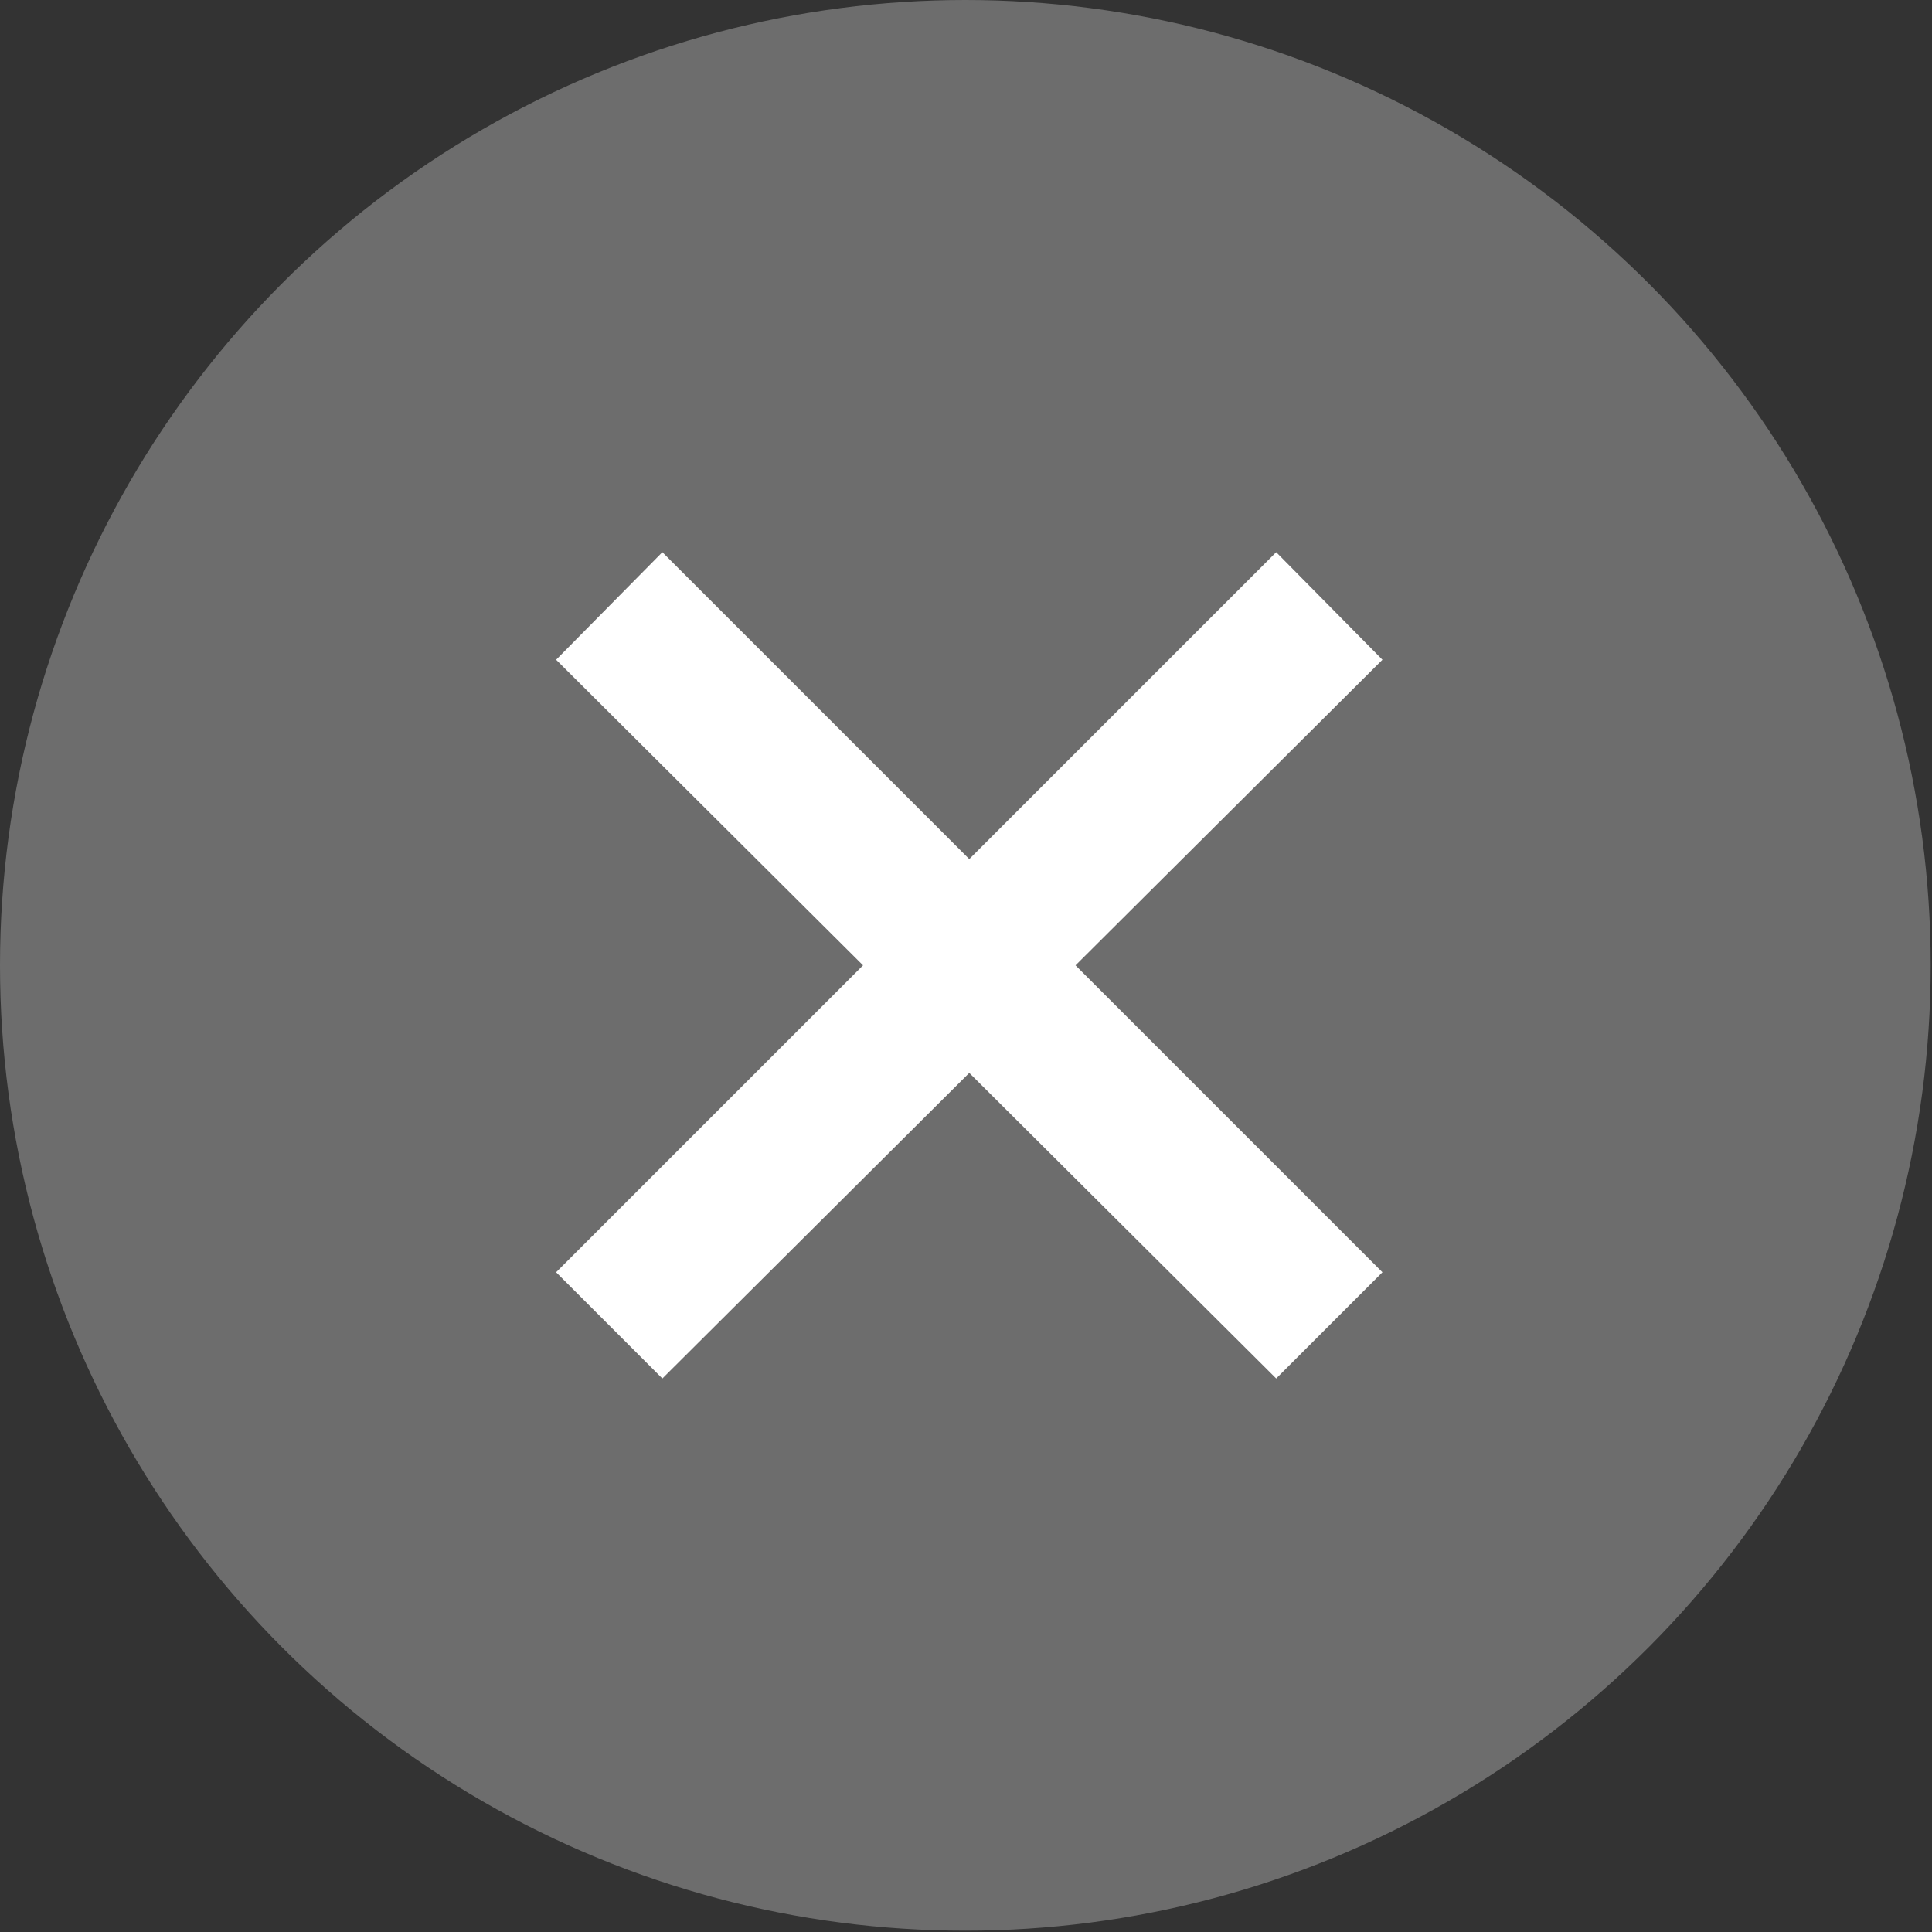
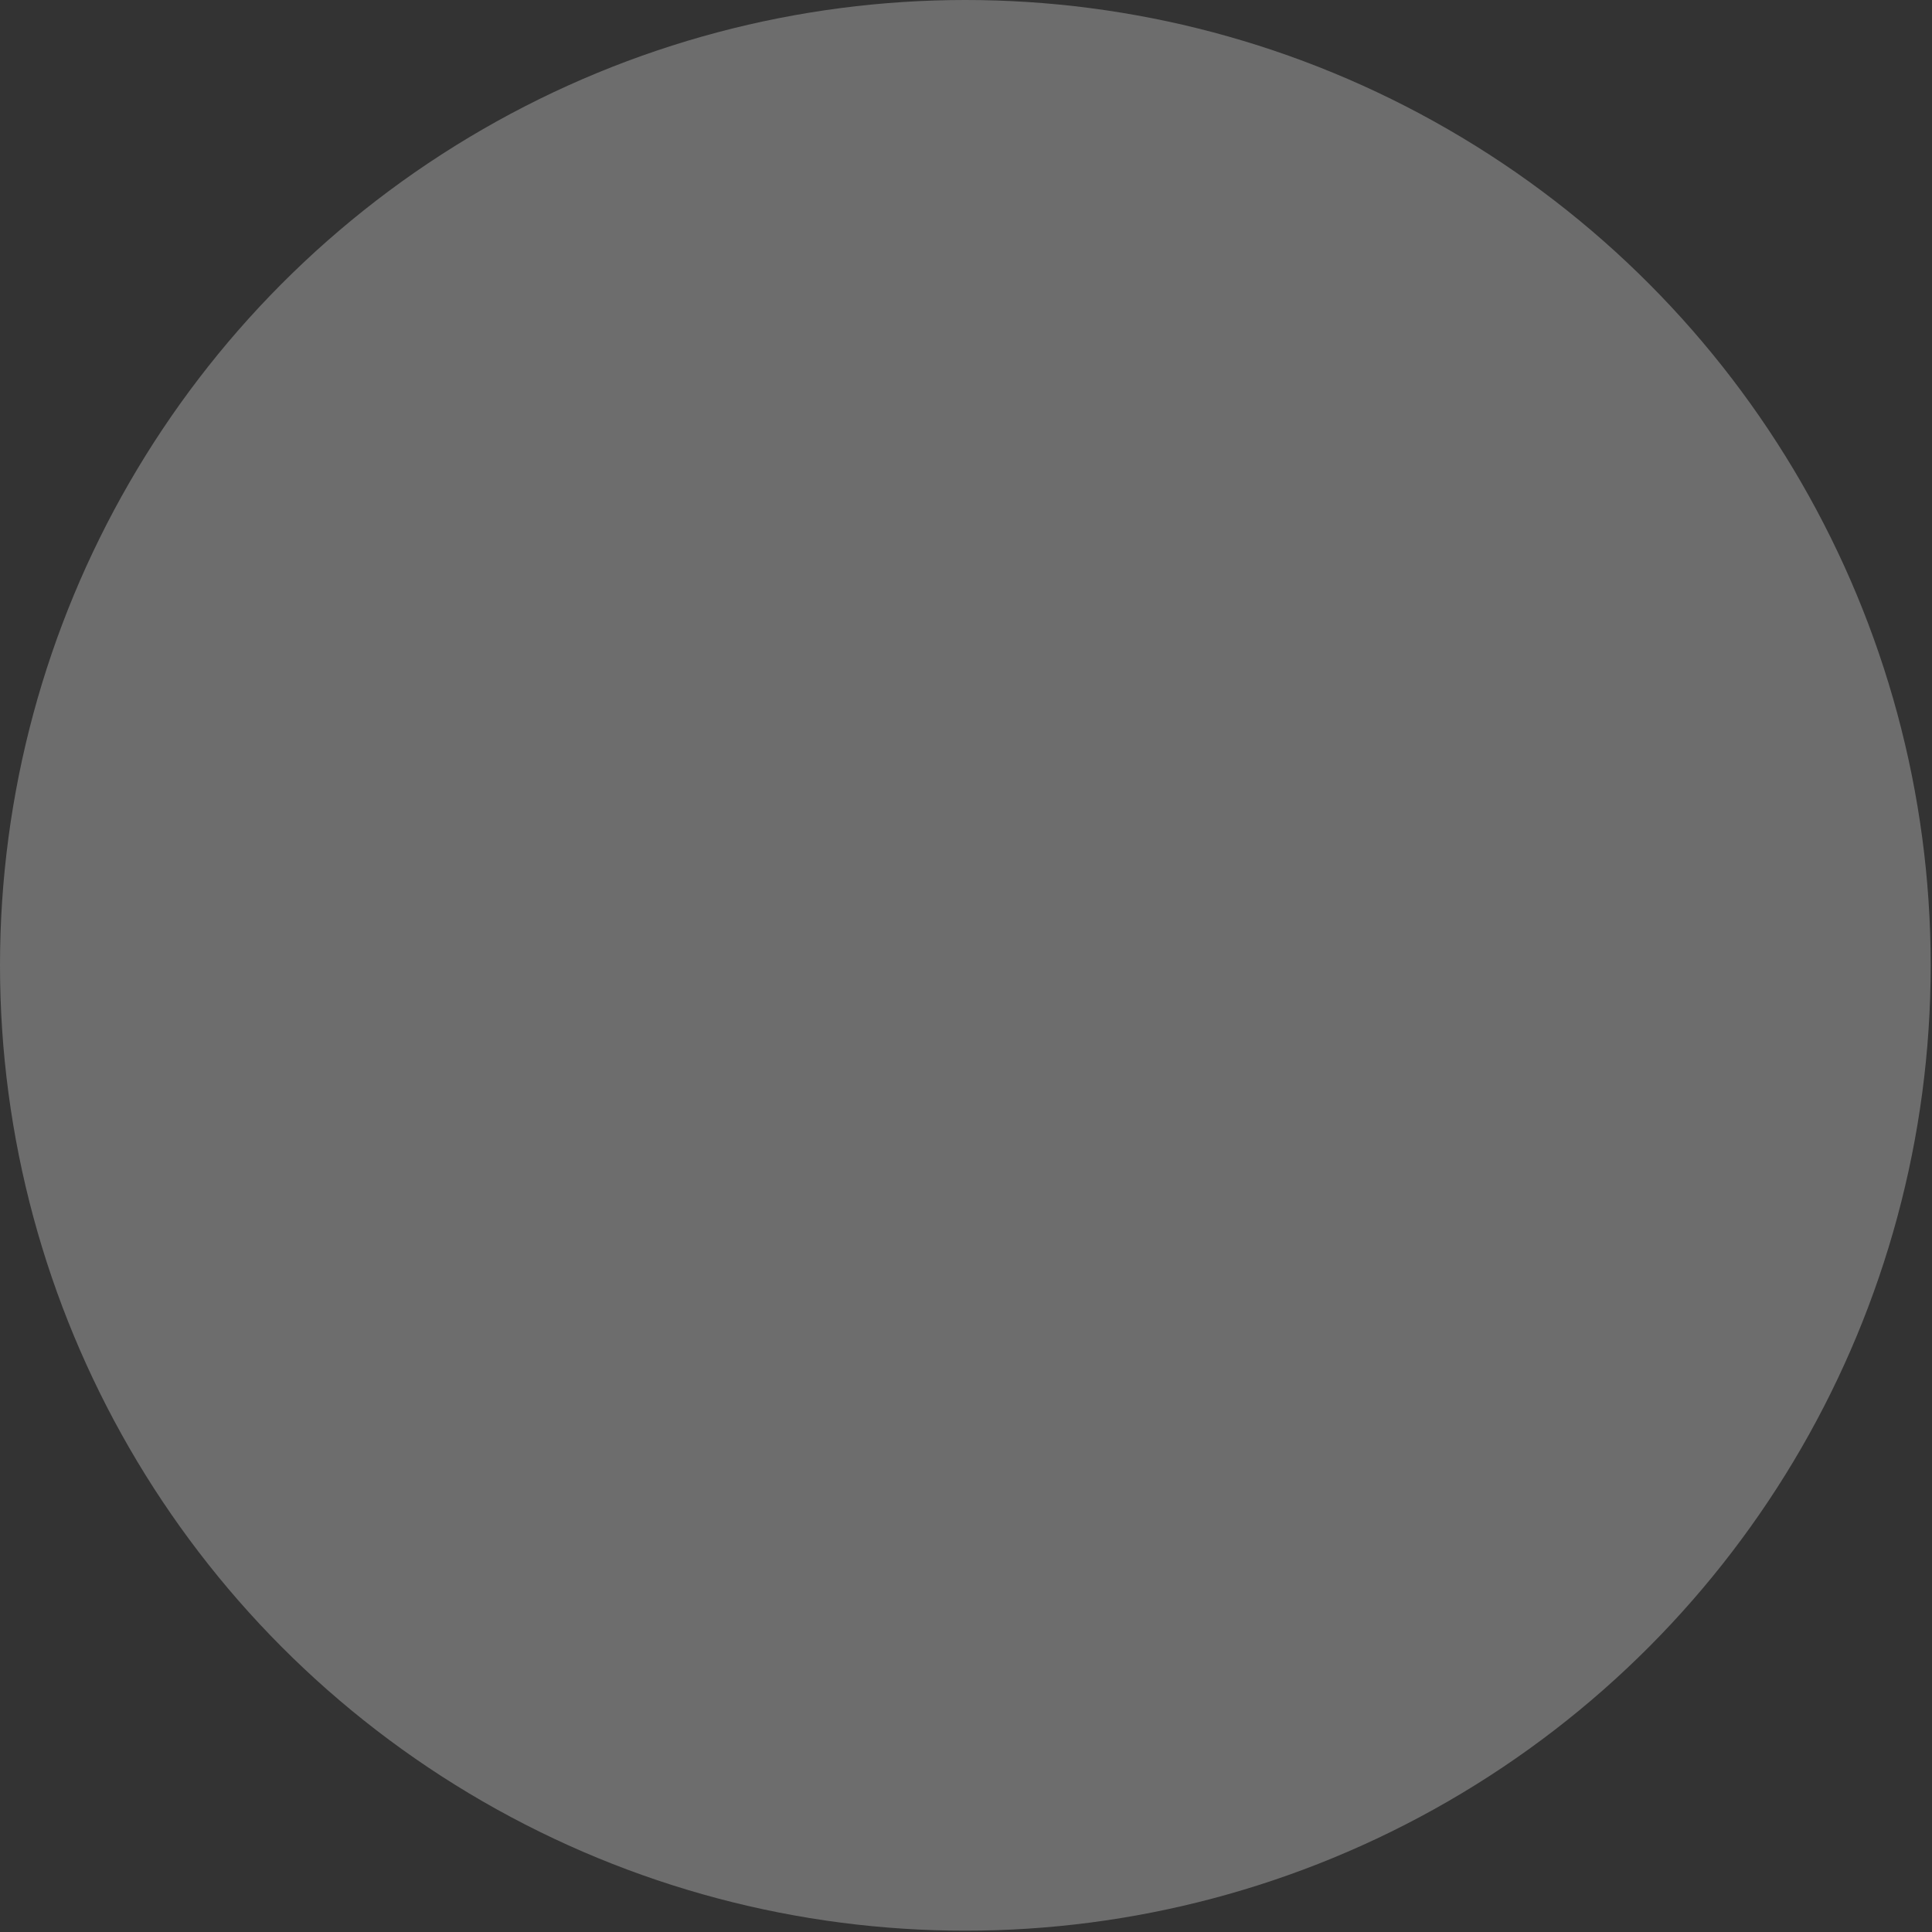
<svg xmlns="http://www.w3.org/2000/svg" viewBox="0 0 14.73 14.73">
  <rect x="0" y="0" width="14.73" height="14.73" fill="#333333" stroke="none" />
  <defs>
    <style>.x-cls-1{isolation:isolate;}.x-cls-2{fill:#6d6d6d;mix-blend-mode:lighten;}.x-cls-3{fill:#fff;}</style>
  </defs>
  <title>icon-x</title>
  <g class="x-cls-1">
    <g id="Layer_1" data-name="Layer 1">
      <circle class="x-cls-2" cx="7.36" cy="7.36" r="7.36" />
-       <polygon class="x-cls-3" points="10.54 5.03 9.73 4.21 7.39 6.55 5.05 4.21 4.24 5.03 6.58 7.36 4.24 9.7 5.05 10.51 7.39 8.18 9.73 10.51 10.54 9.7 8.2 7.36 10.54 5.03" />
    </g>
  </g>
</svg>